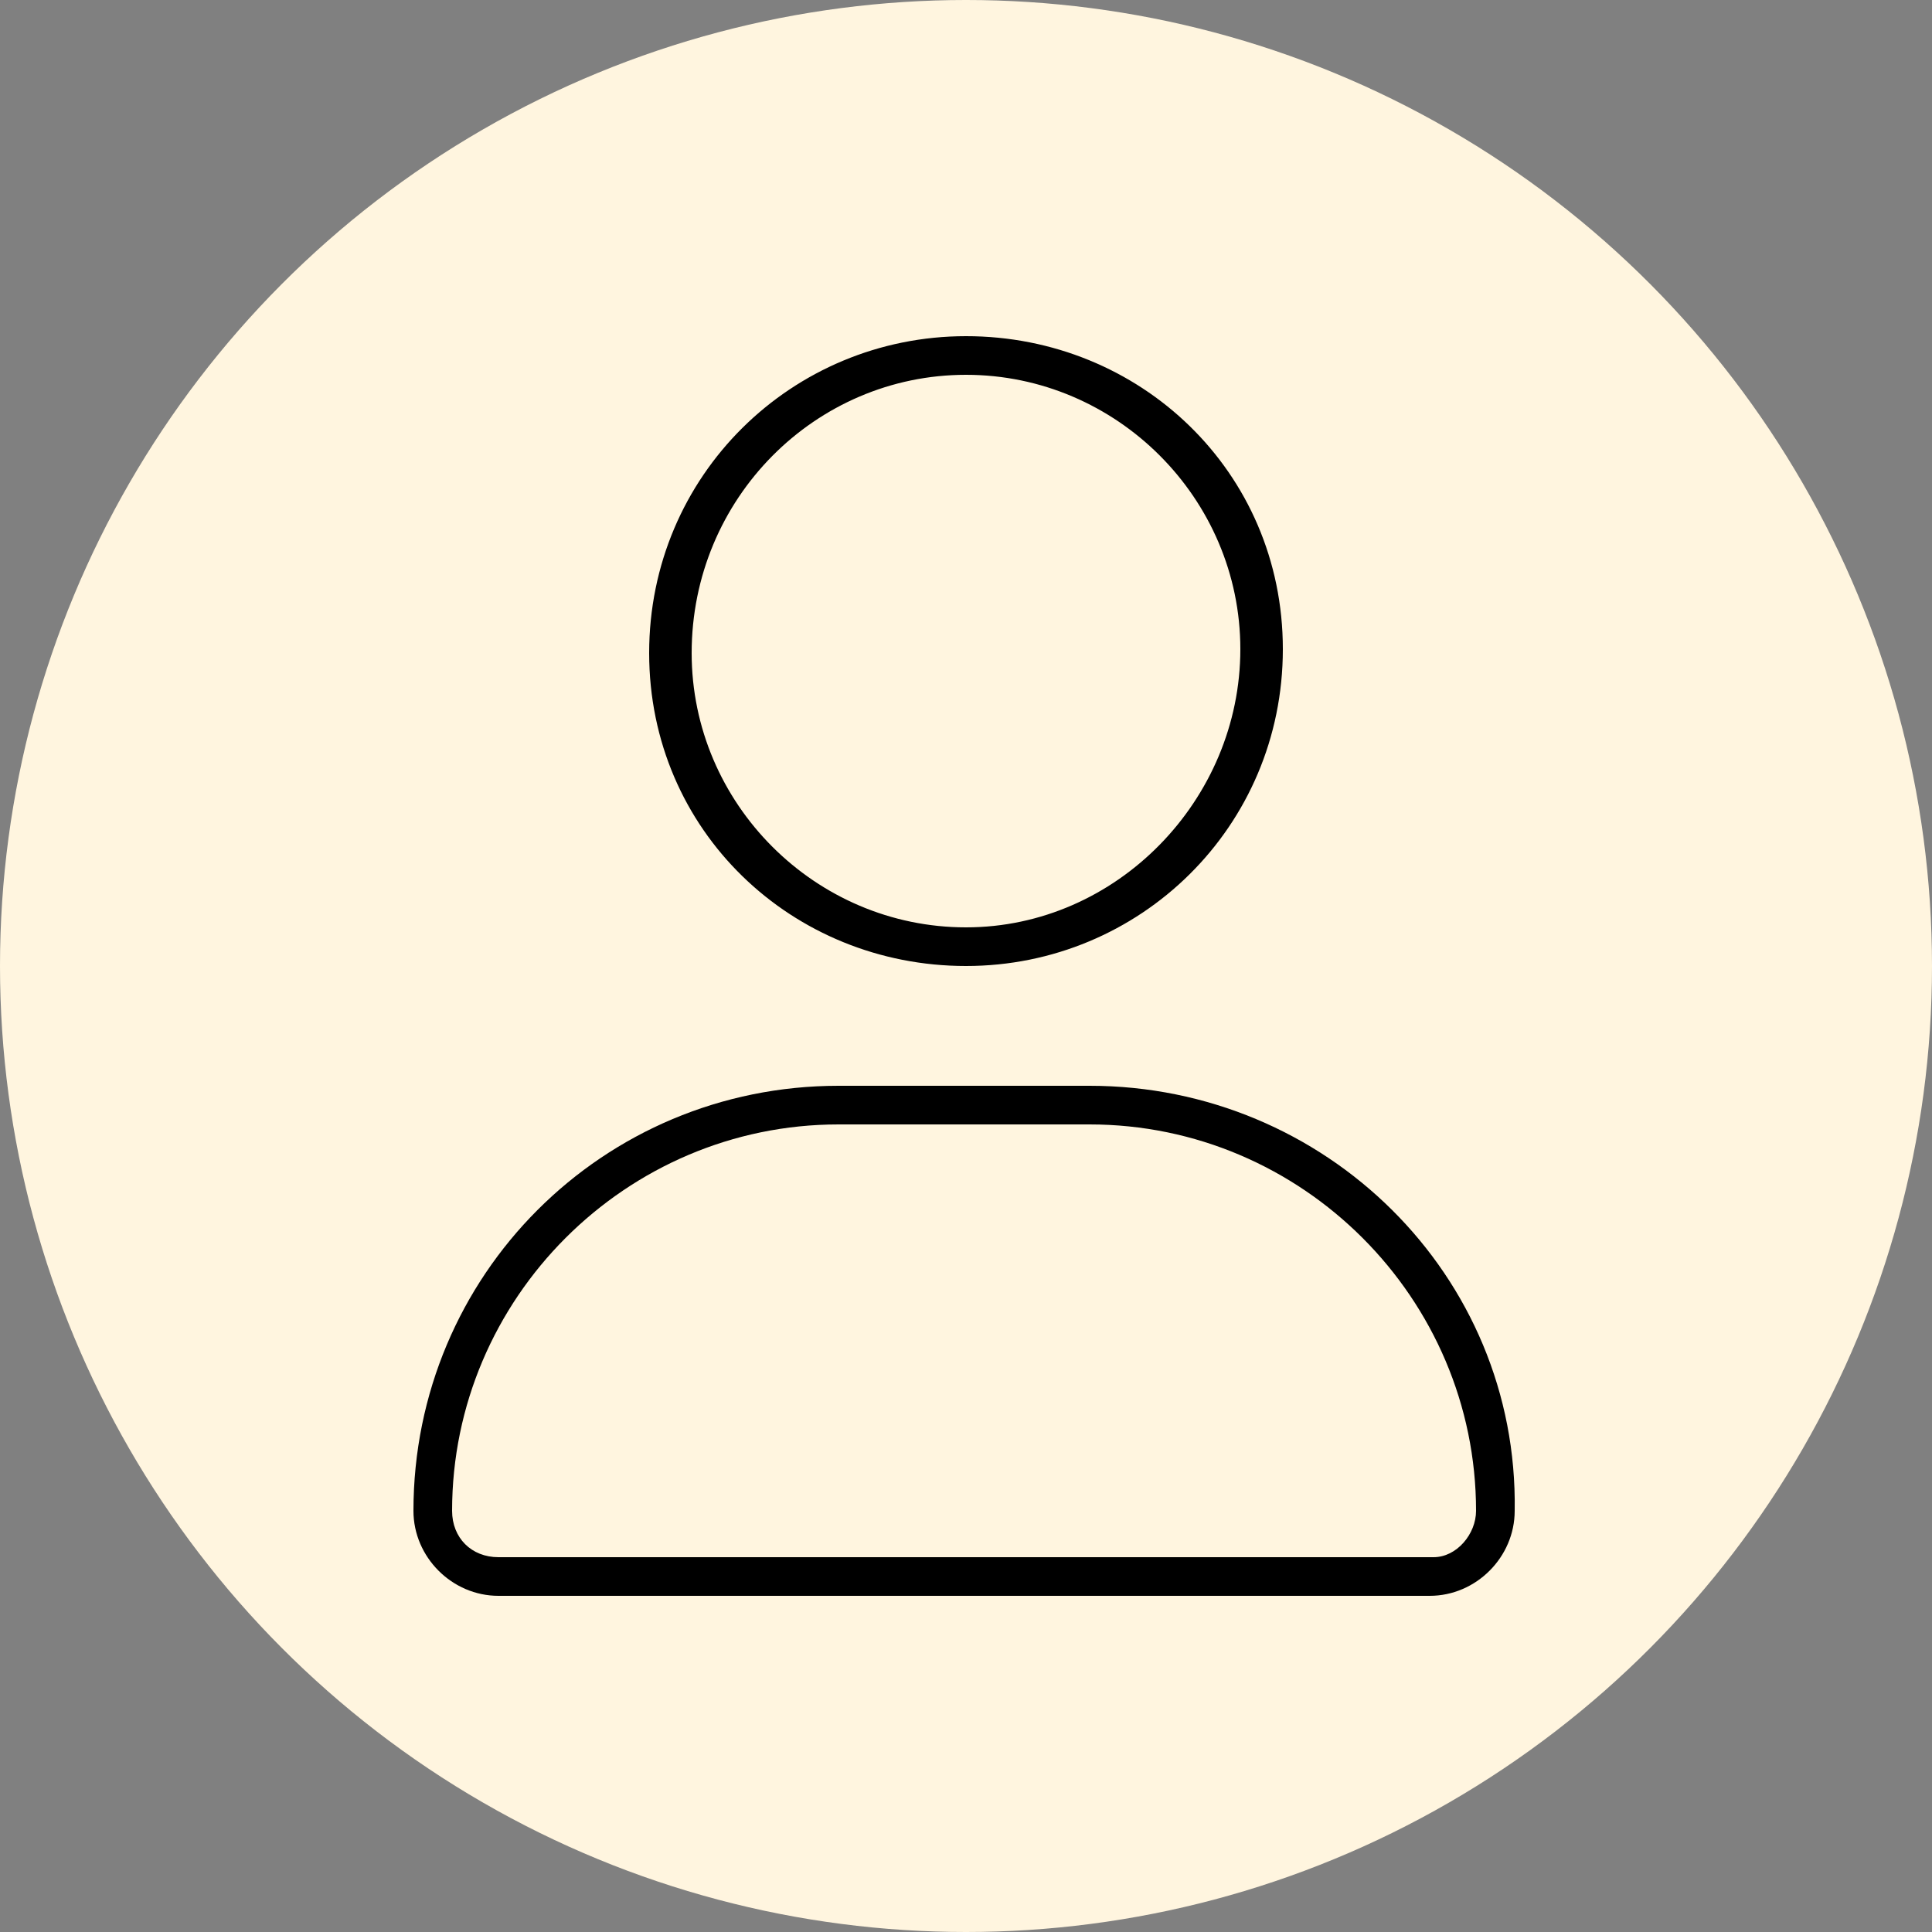
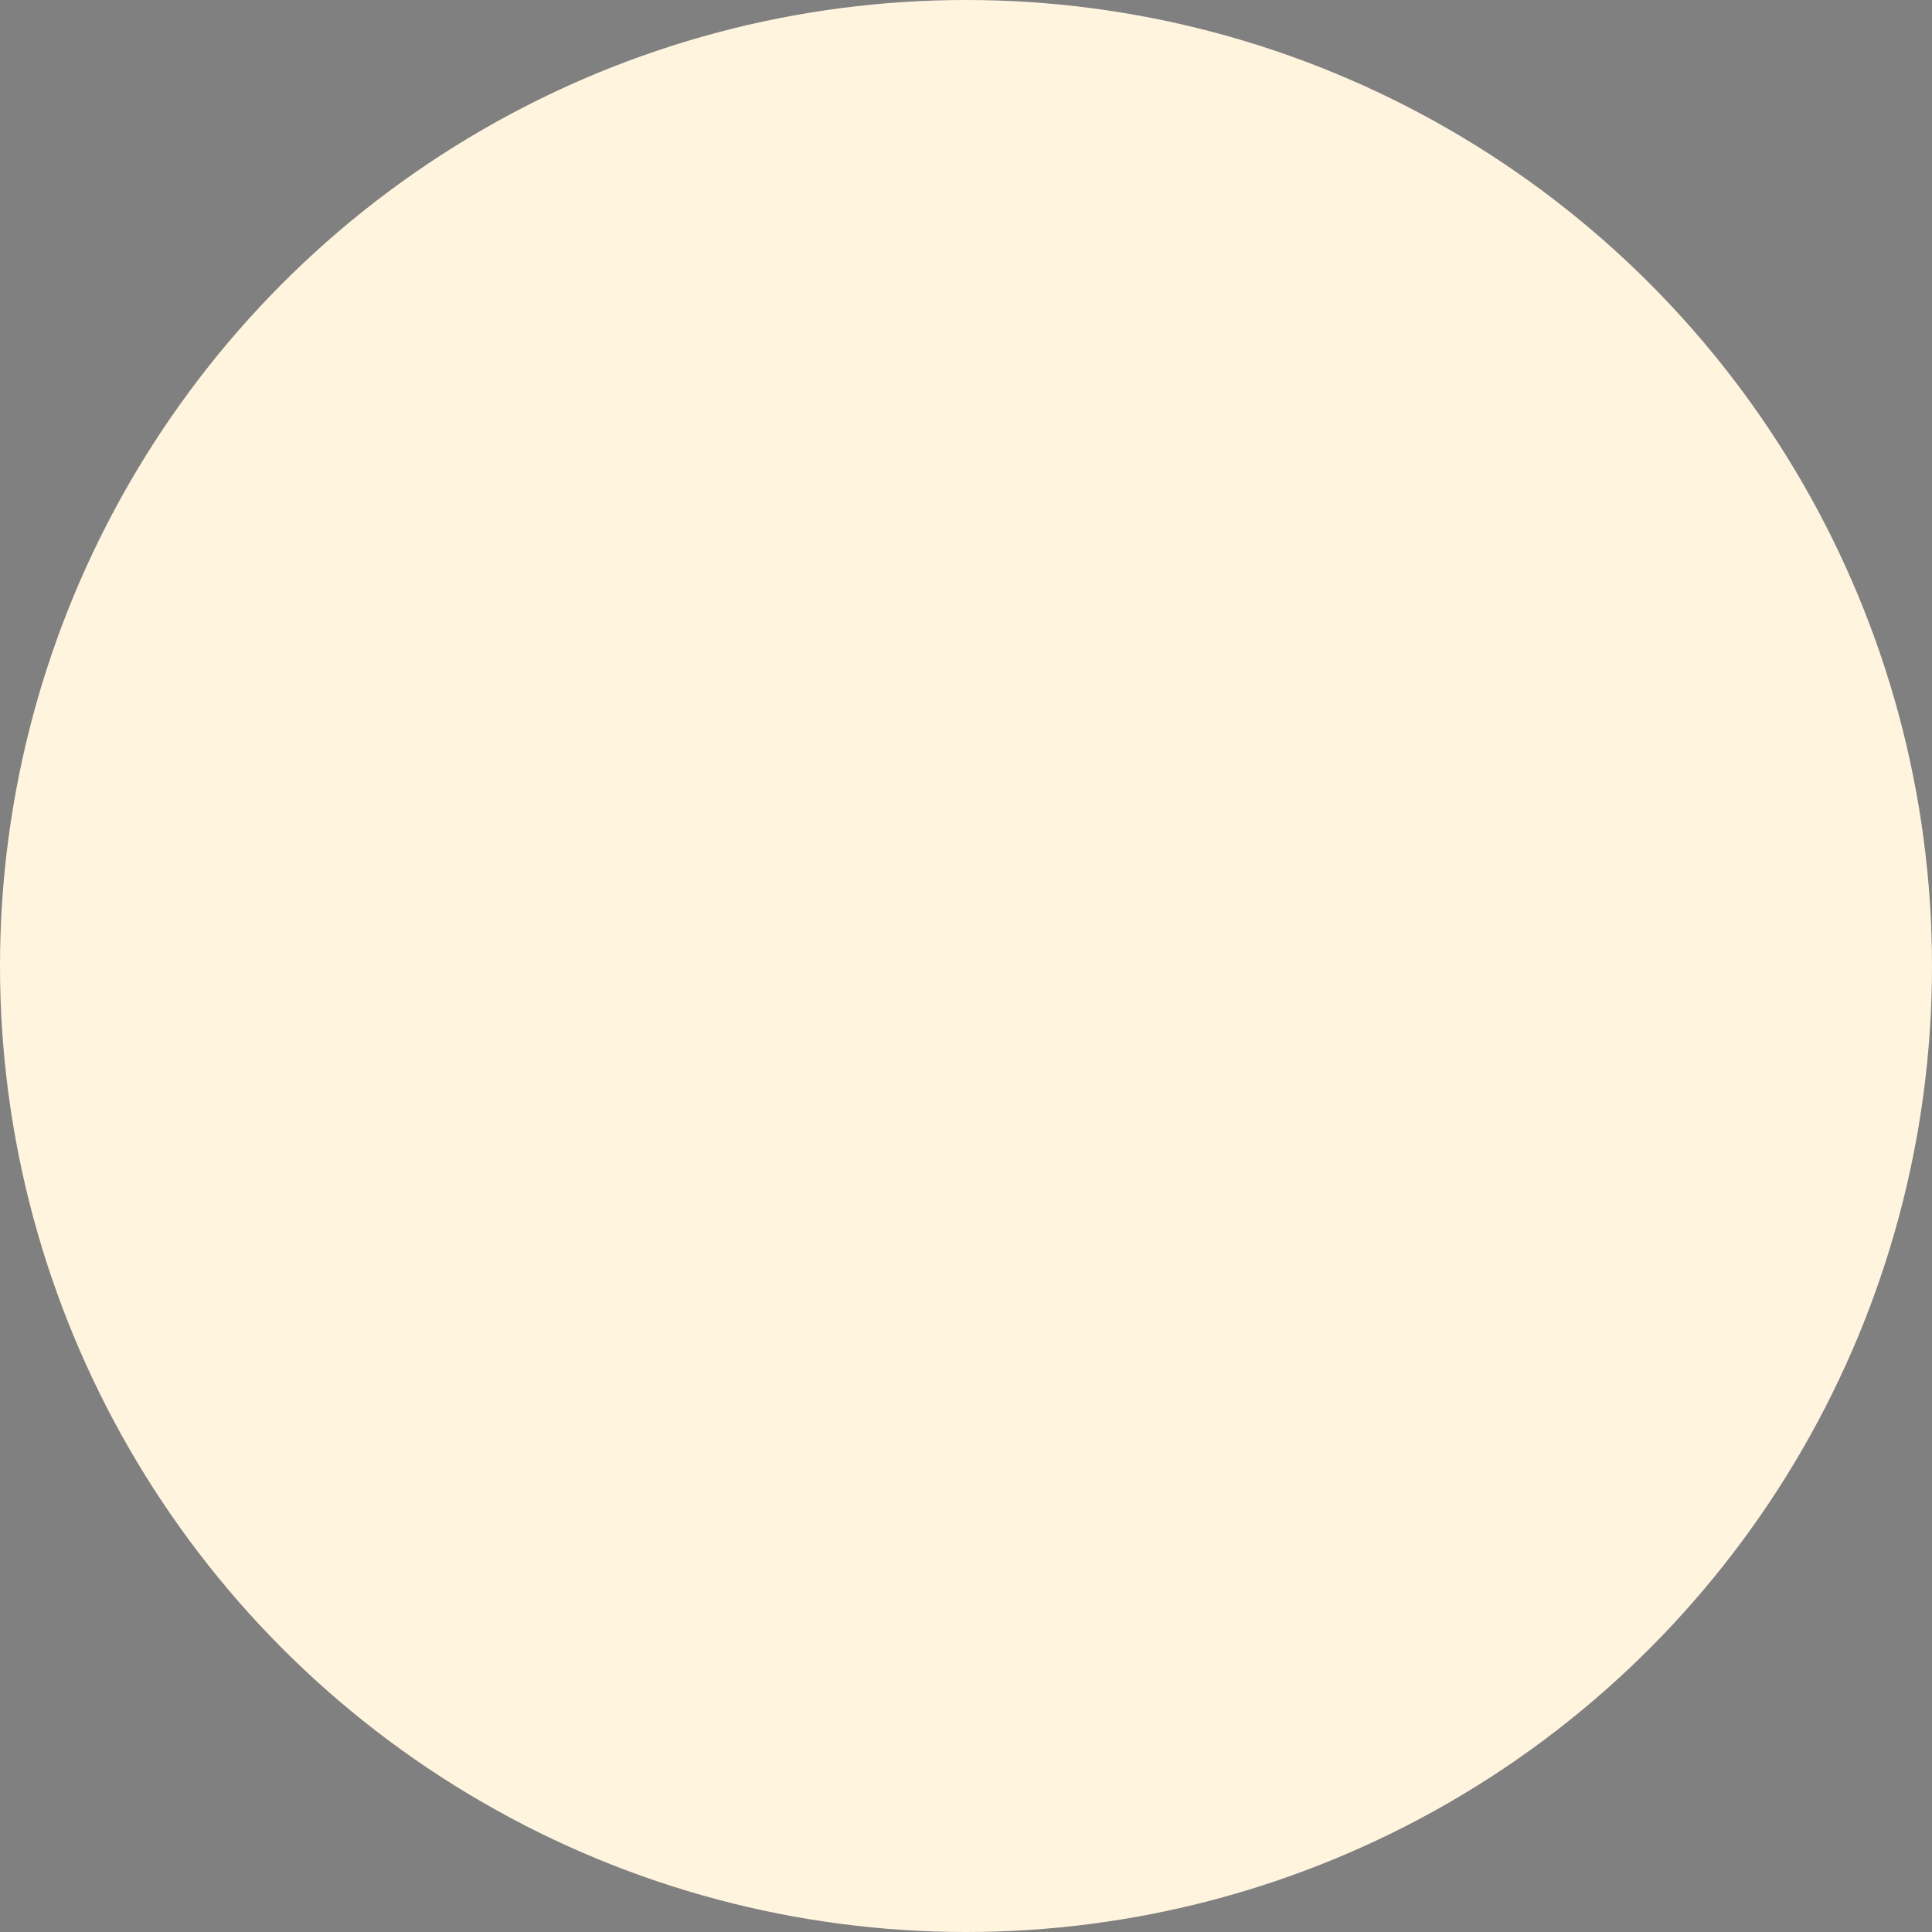
<svg xmlns="http://www.w3.org/2000/svg" id="Layer_1" x="0px" y="0px" viewBox="0 0 50 50" style="enable-background:new 0 0 50 50;" xml:space="preserve">
  <rect x="0" y="0" width="50" height="50" fill="#808080" stroke="none" />
  <style type="text/css">	.st0{fill:#FFF5DF;}</style>
  <circle class="st0" cx="25" cy="25" r="25" />
-   <path d="M25,25c4.5,0,8.2-3.6,8.2-8.2S29.5,8.7,25,8.7s-8.2,3.6-8.2,8.2S20.5,25,25,25z M25,9.7c3.9,0,7.1,3.2,7.1,7.1 S28.9,24,25,24s-7.1-3.2-7.1-7.1C17.9,12.9,21.1,9.7,25,9.7z M28.2,28.1h-6.5c-6.1,0-11,4.9-11,11c0,1.2,1,2.2,2.2,2.2h24.1 c1.2,0,2.2-1,2.2-2.2C39.3,33,34.3,28.1,28.2,28.1z M37.1,40.3H12.9c-0.7,0-1.2-0.5-1.2-1.2c0-5.5,4.5-10,10-10h6.5 c5.5,0,10,4.5,10,10C38.2,39.7,37.7,40.3,37.1,40.3z" />
</svg>